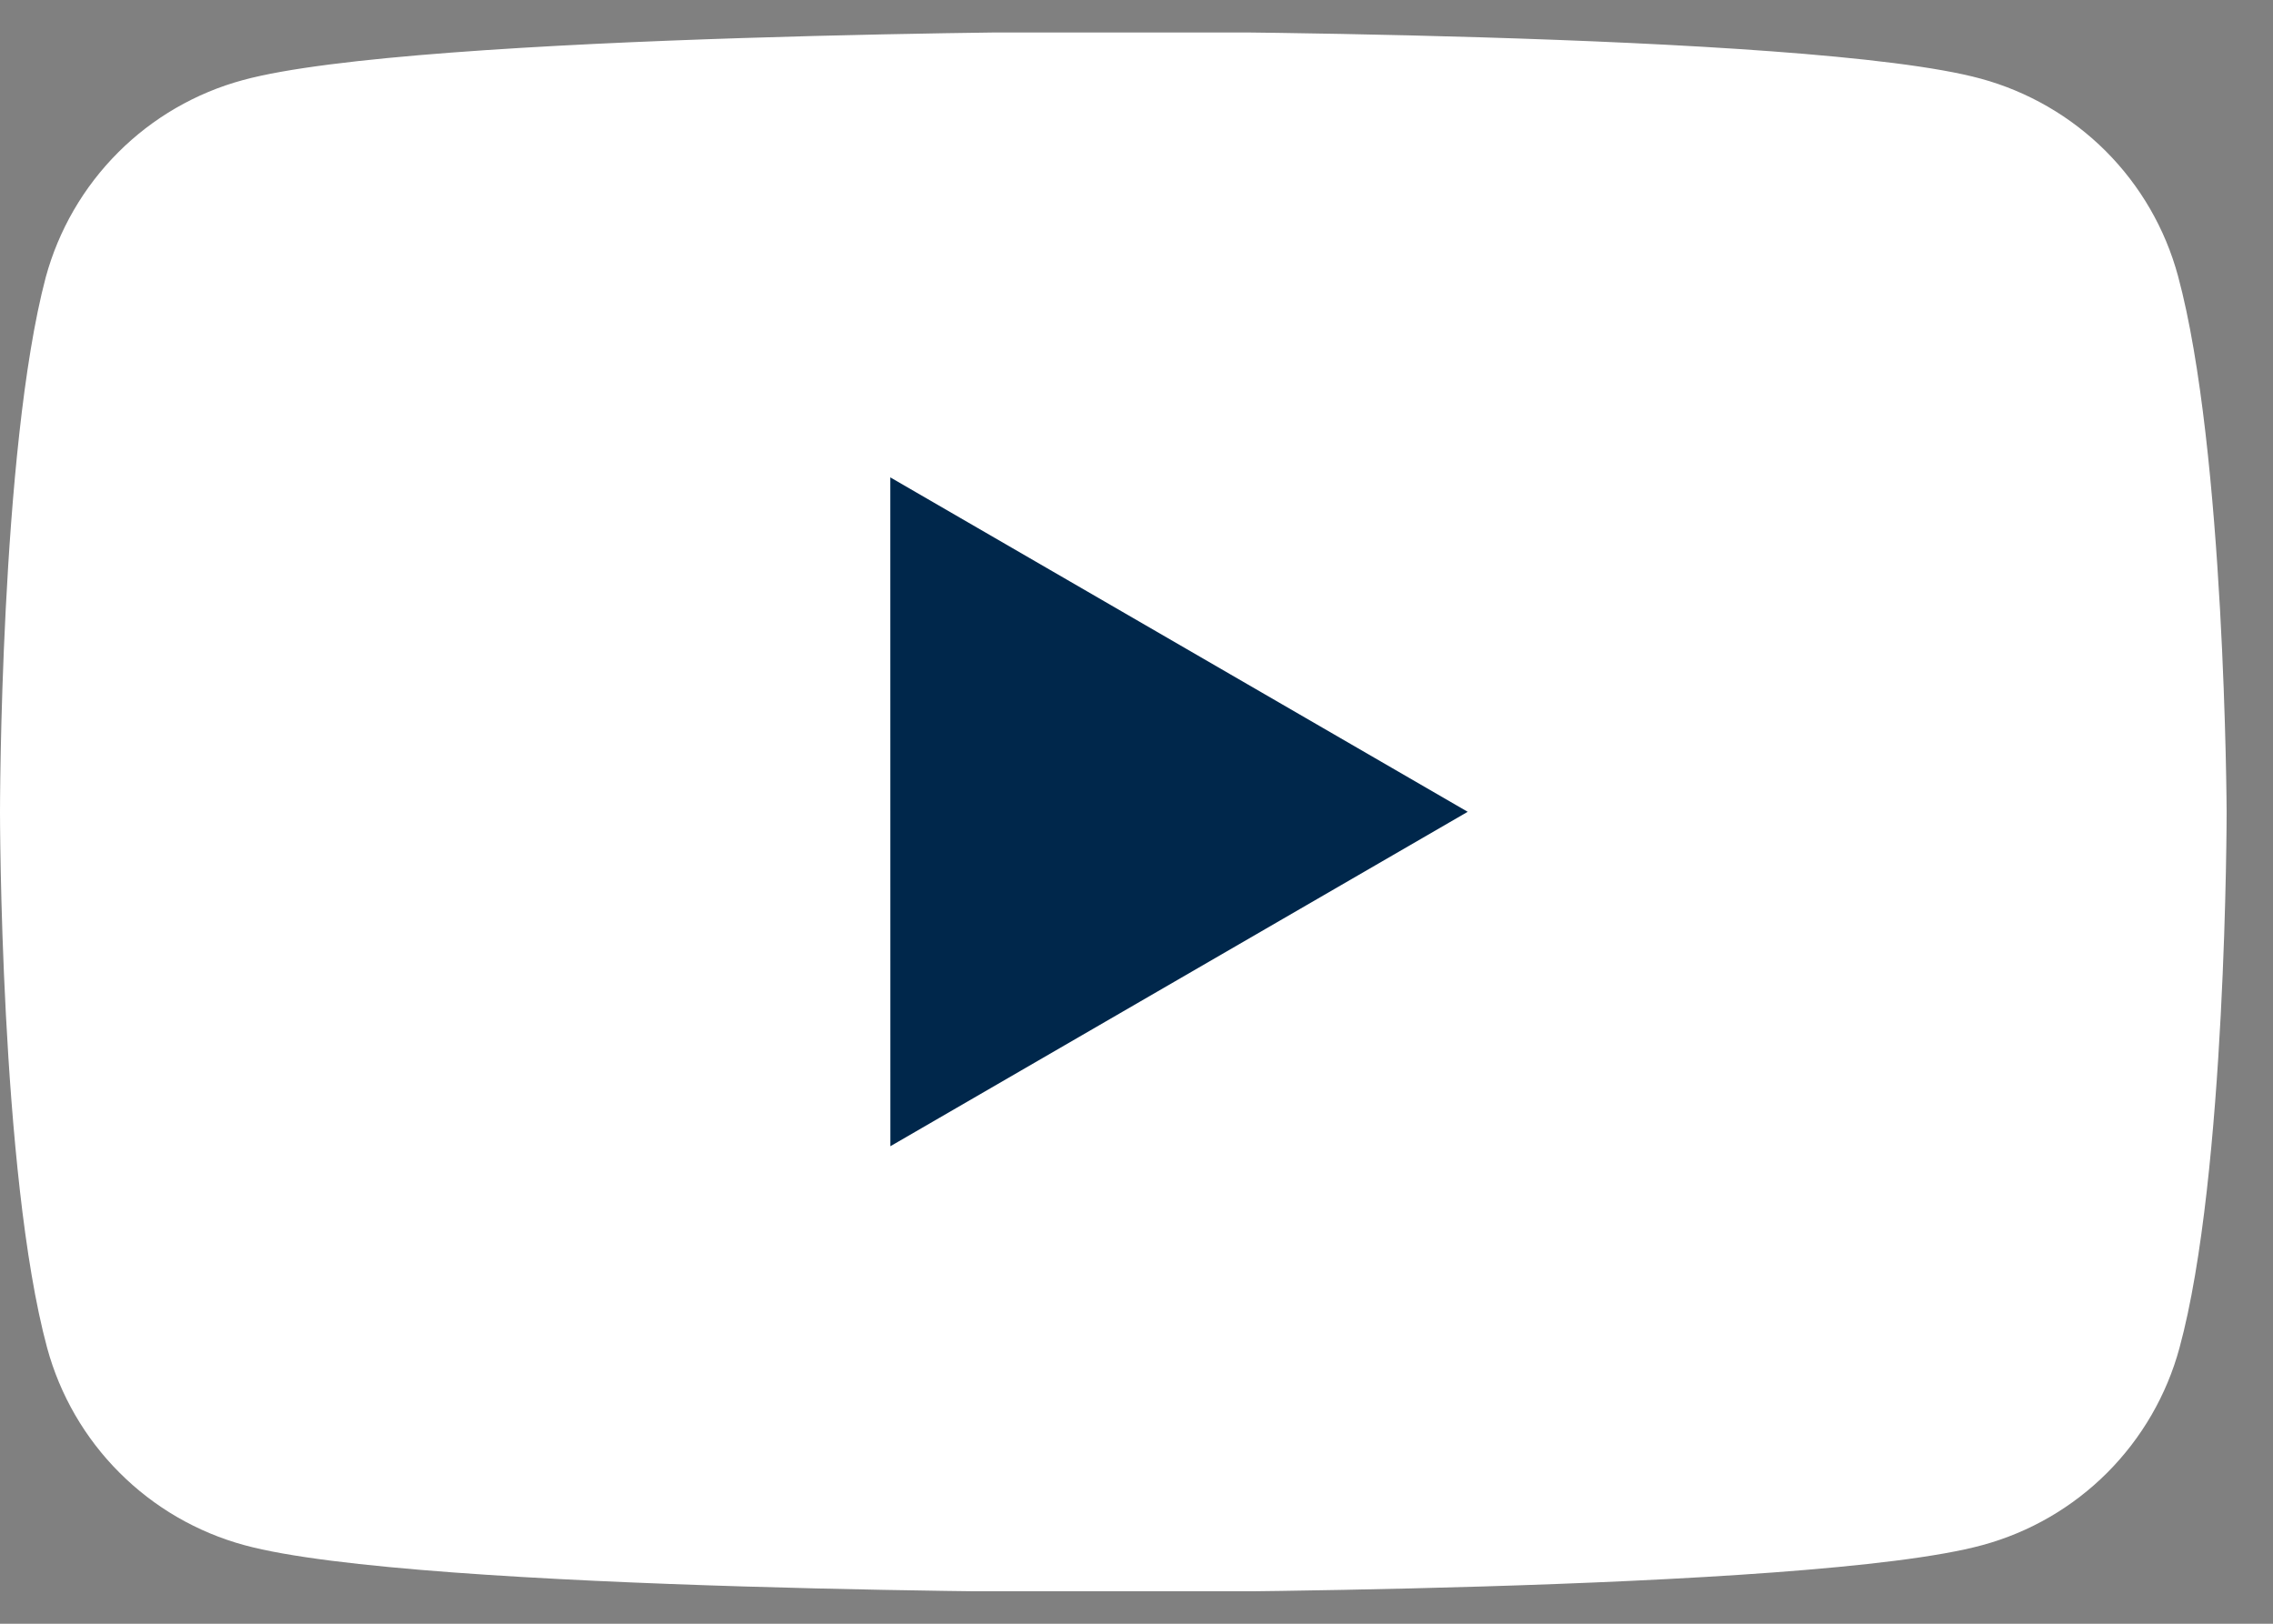
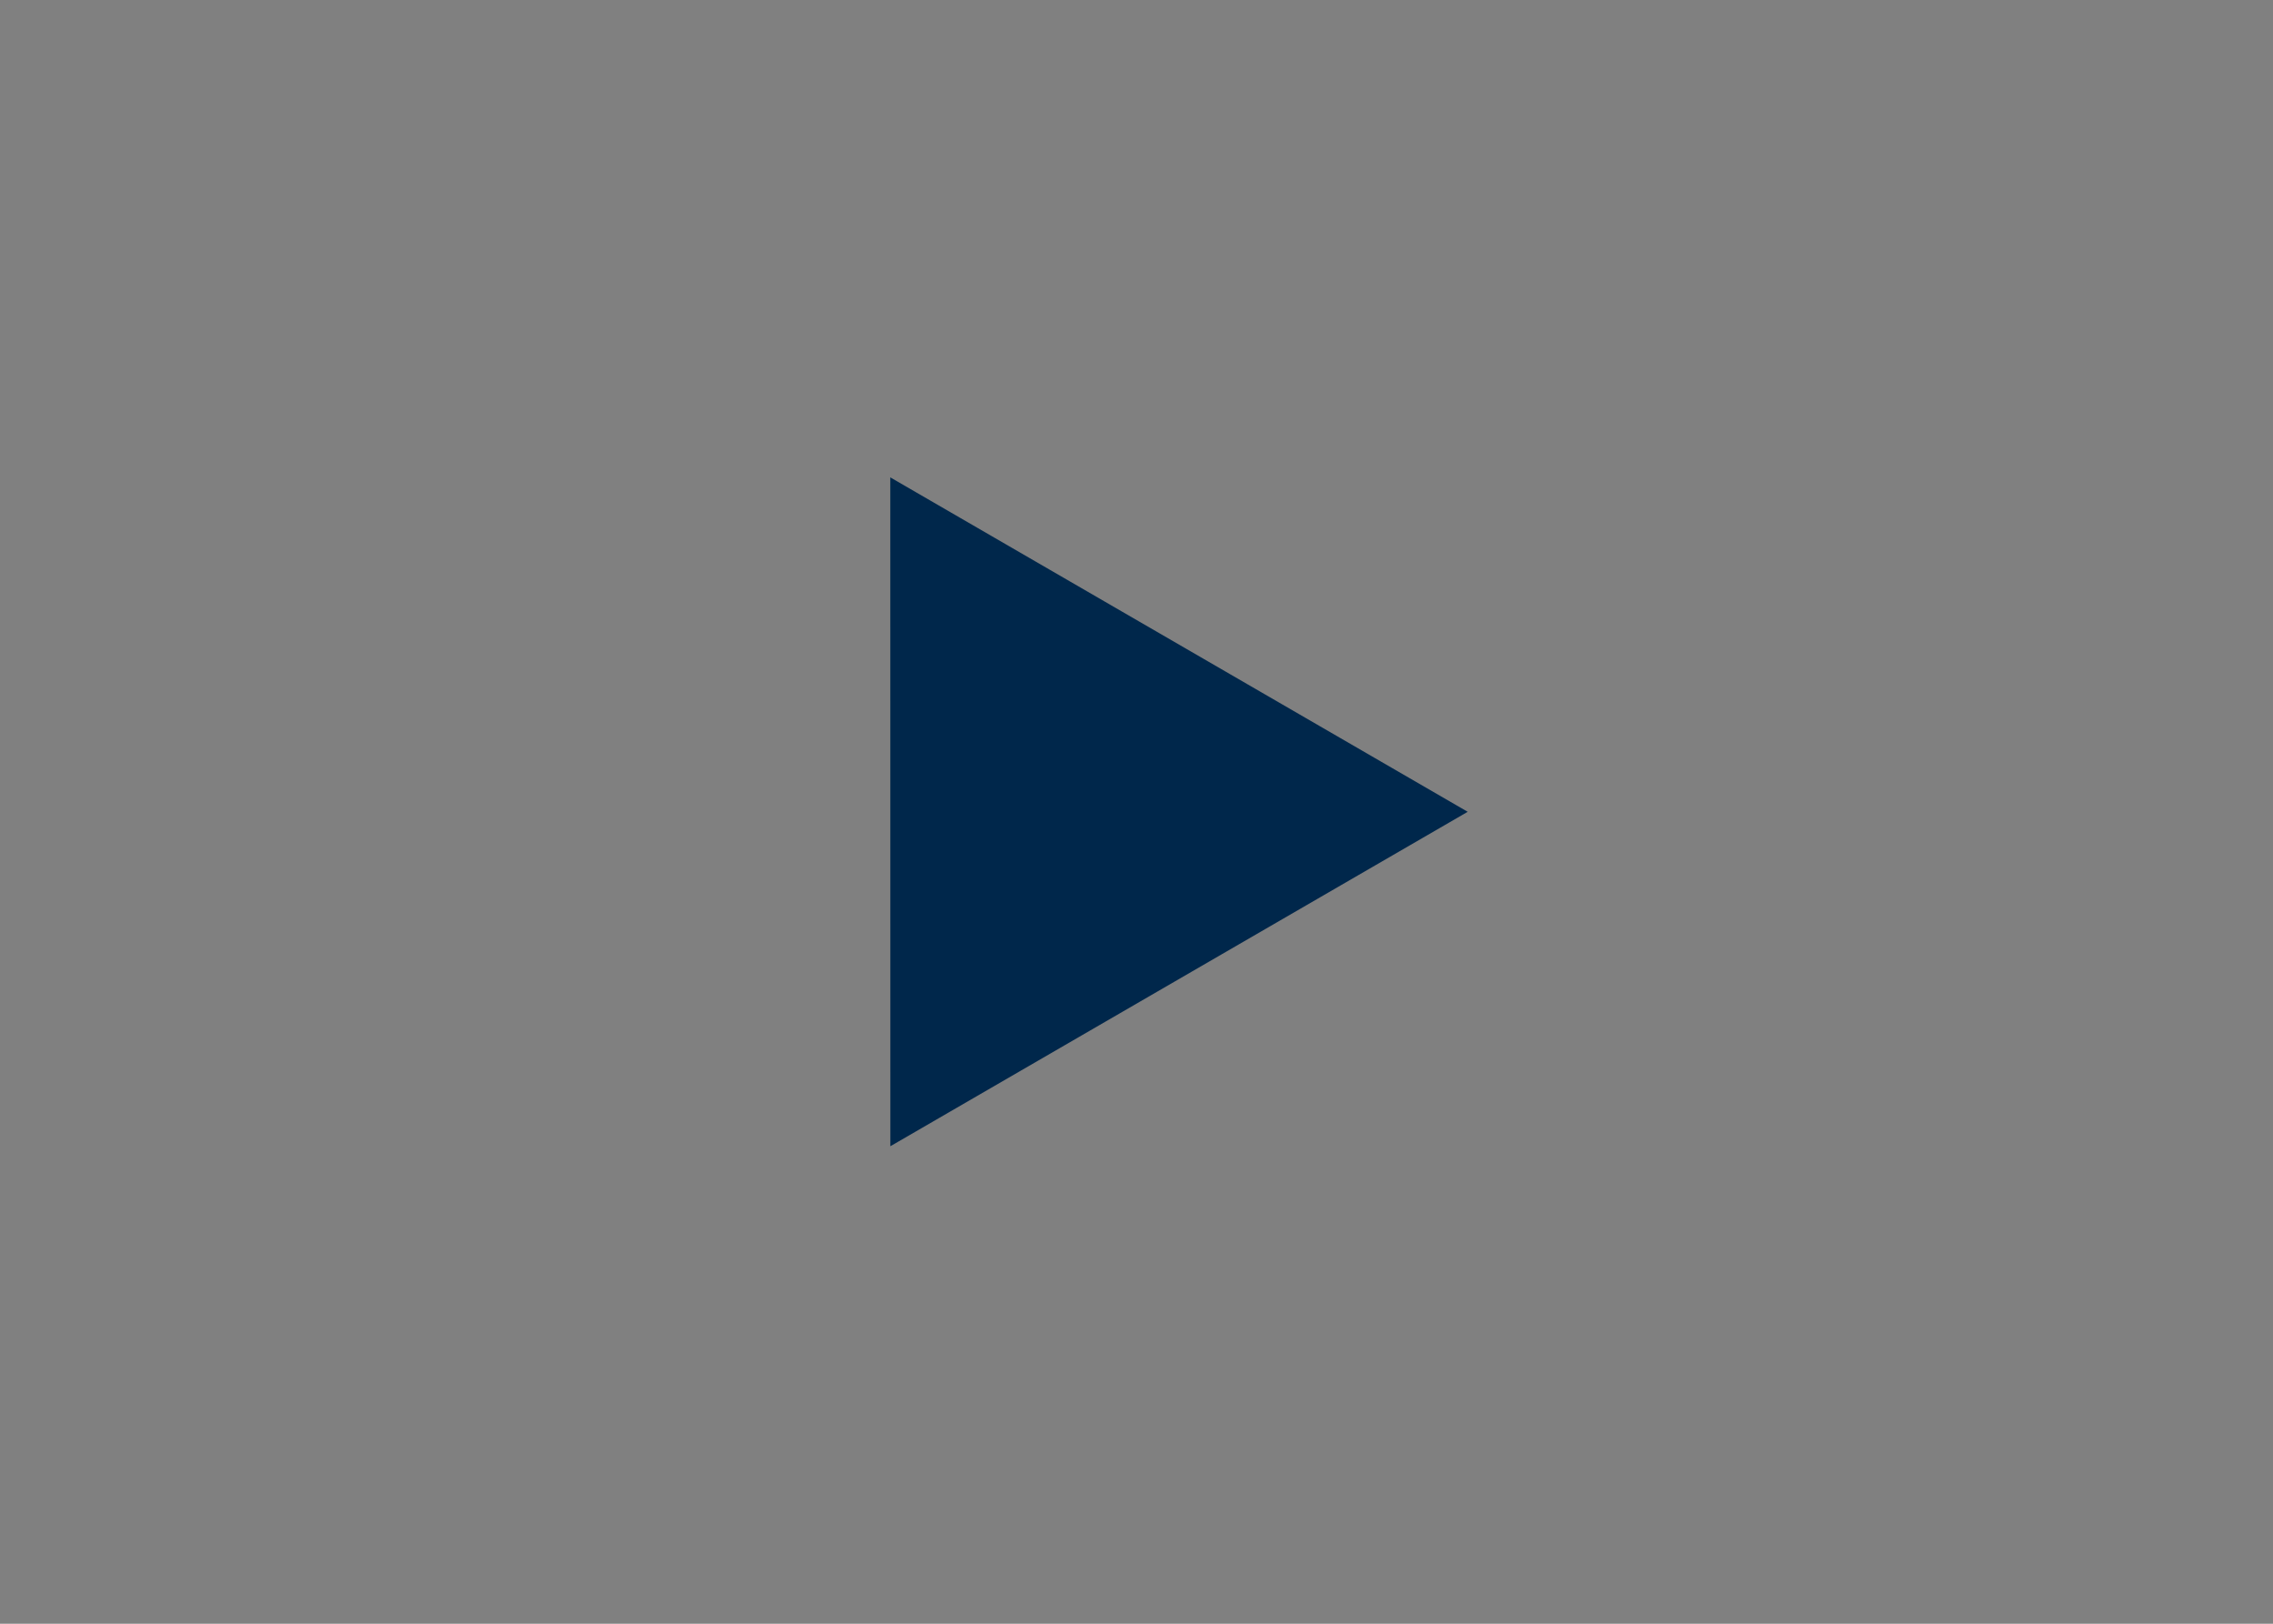
<svg xmlns="http://www.w3.org/2000/svg" width="35" height="25" viewBox="0 0 35 25" fill="none">
  <rect x="0" y="0" width="35" height="25" fill="#808080" stroke="none" />
  <g clip-path="url(#clip0_2039_5943)">
-     <path d="M33.537 4.248C33.34 3.521 32.956 2.858 32.423 2.325C31.89 1.793 31.227 1.409 30.5 1.211C27.838 0.484 17.121 0.484 17.121 0.484C17.121 0.484 6.404 0.506 3.741 1.233C3.014 1.43 2.351 1.814 1.819 2.347C1.286 2.88 0.902 3.543 0.704 4.27C0 6.933 0 12.5 0 12.5C0 12.5 0 18.068 0.726 20.753C0.924 21.48 1.308 22.143 1.841 22.675C2.373 23.208 3.036 23.592 3.763 23.79C6.426 24.517 17.143 24.517 17.143 24.517C17.143 24.517 27.86 24.517 30.523 23.79C31.25 23.593 31.913 23.209 32.446 22.676C32.978 22.143 33.363 21.48 33.56 20.753C34.286 18.09 34.286 12.5 34.286 12.5C34.286 12.5 34.264 6.933 33.537 4.248Z" fill="white" />
    <path d="M13.71 17.648L22.6 12.499L13.709 7.35L13.71 17.648Z" fill="#00274B" />
  </g>
  <defs>
    <clipPath id="clip0_2039_5943">
      <rect width="34.286" height="24" fill="white" transform="translate(0 0.5)" />
    </clipPath>
  </defs>
</svg>